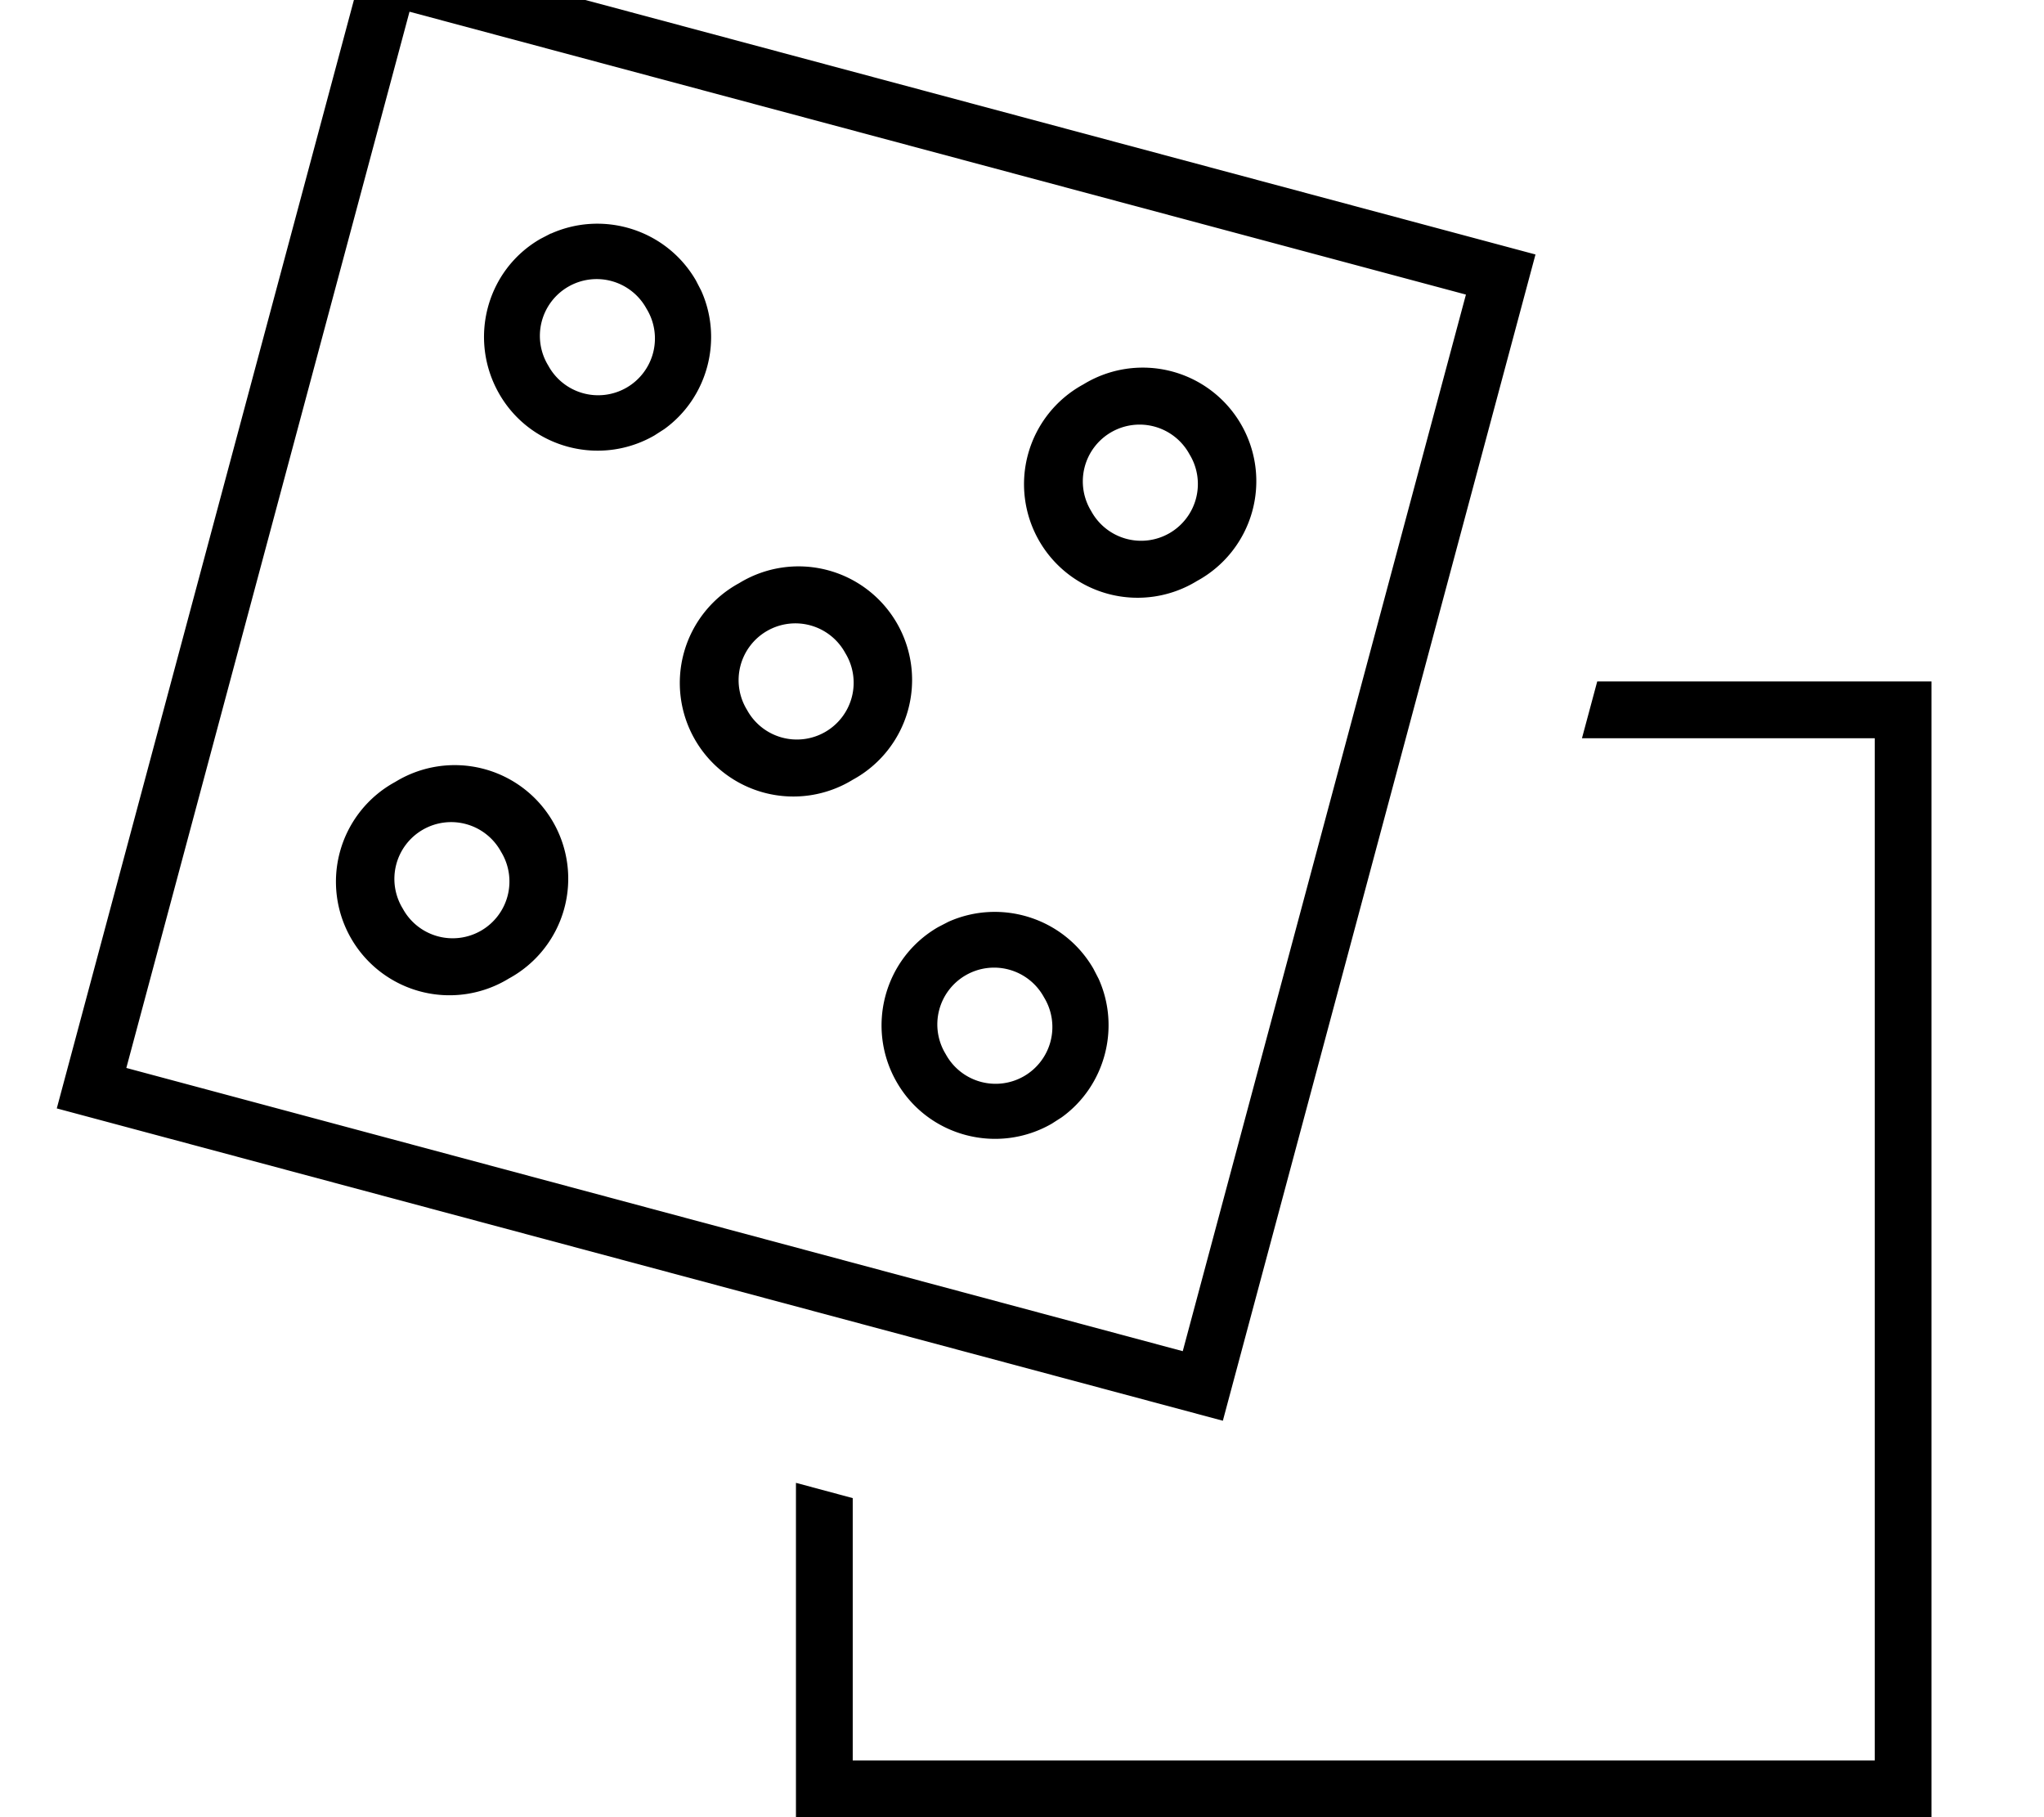
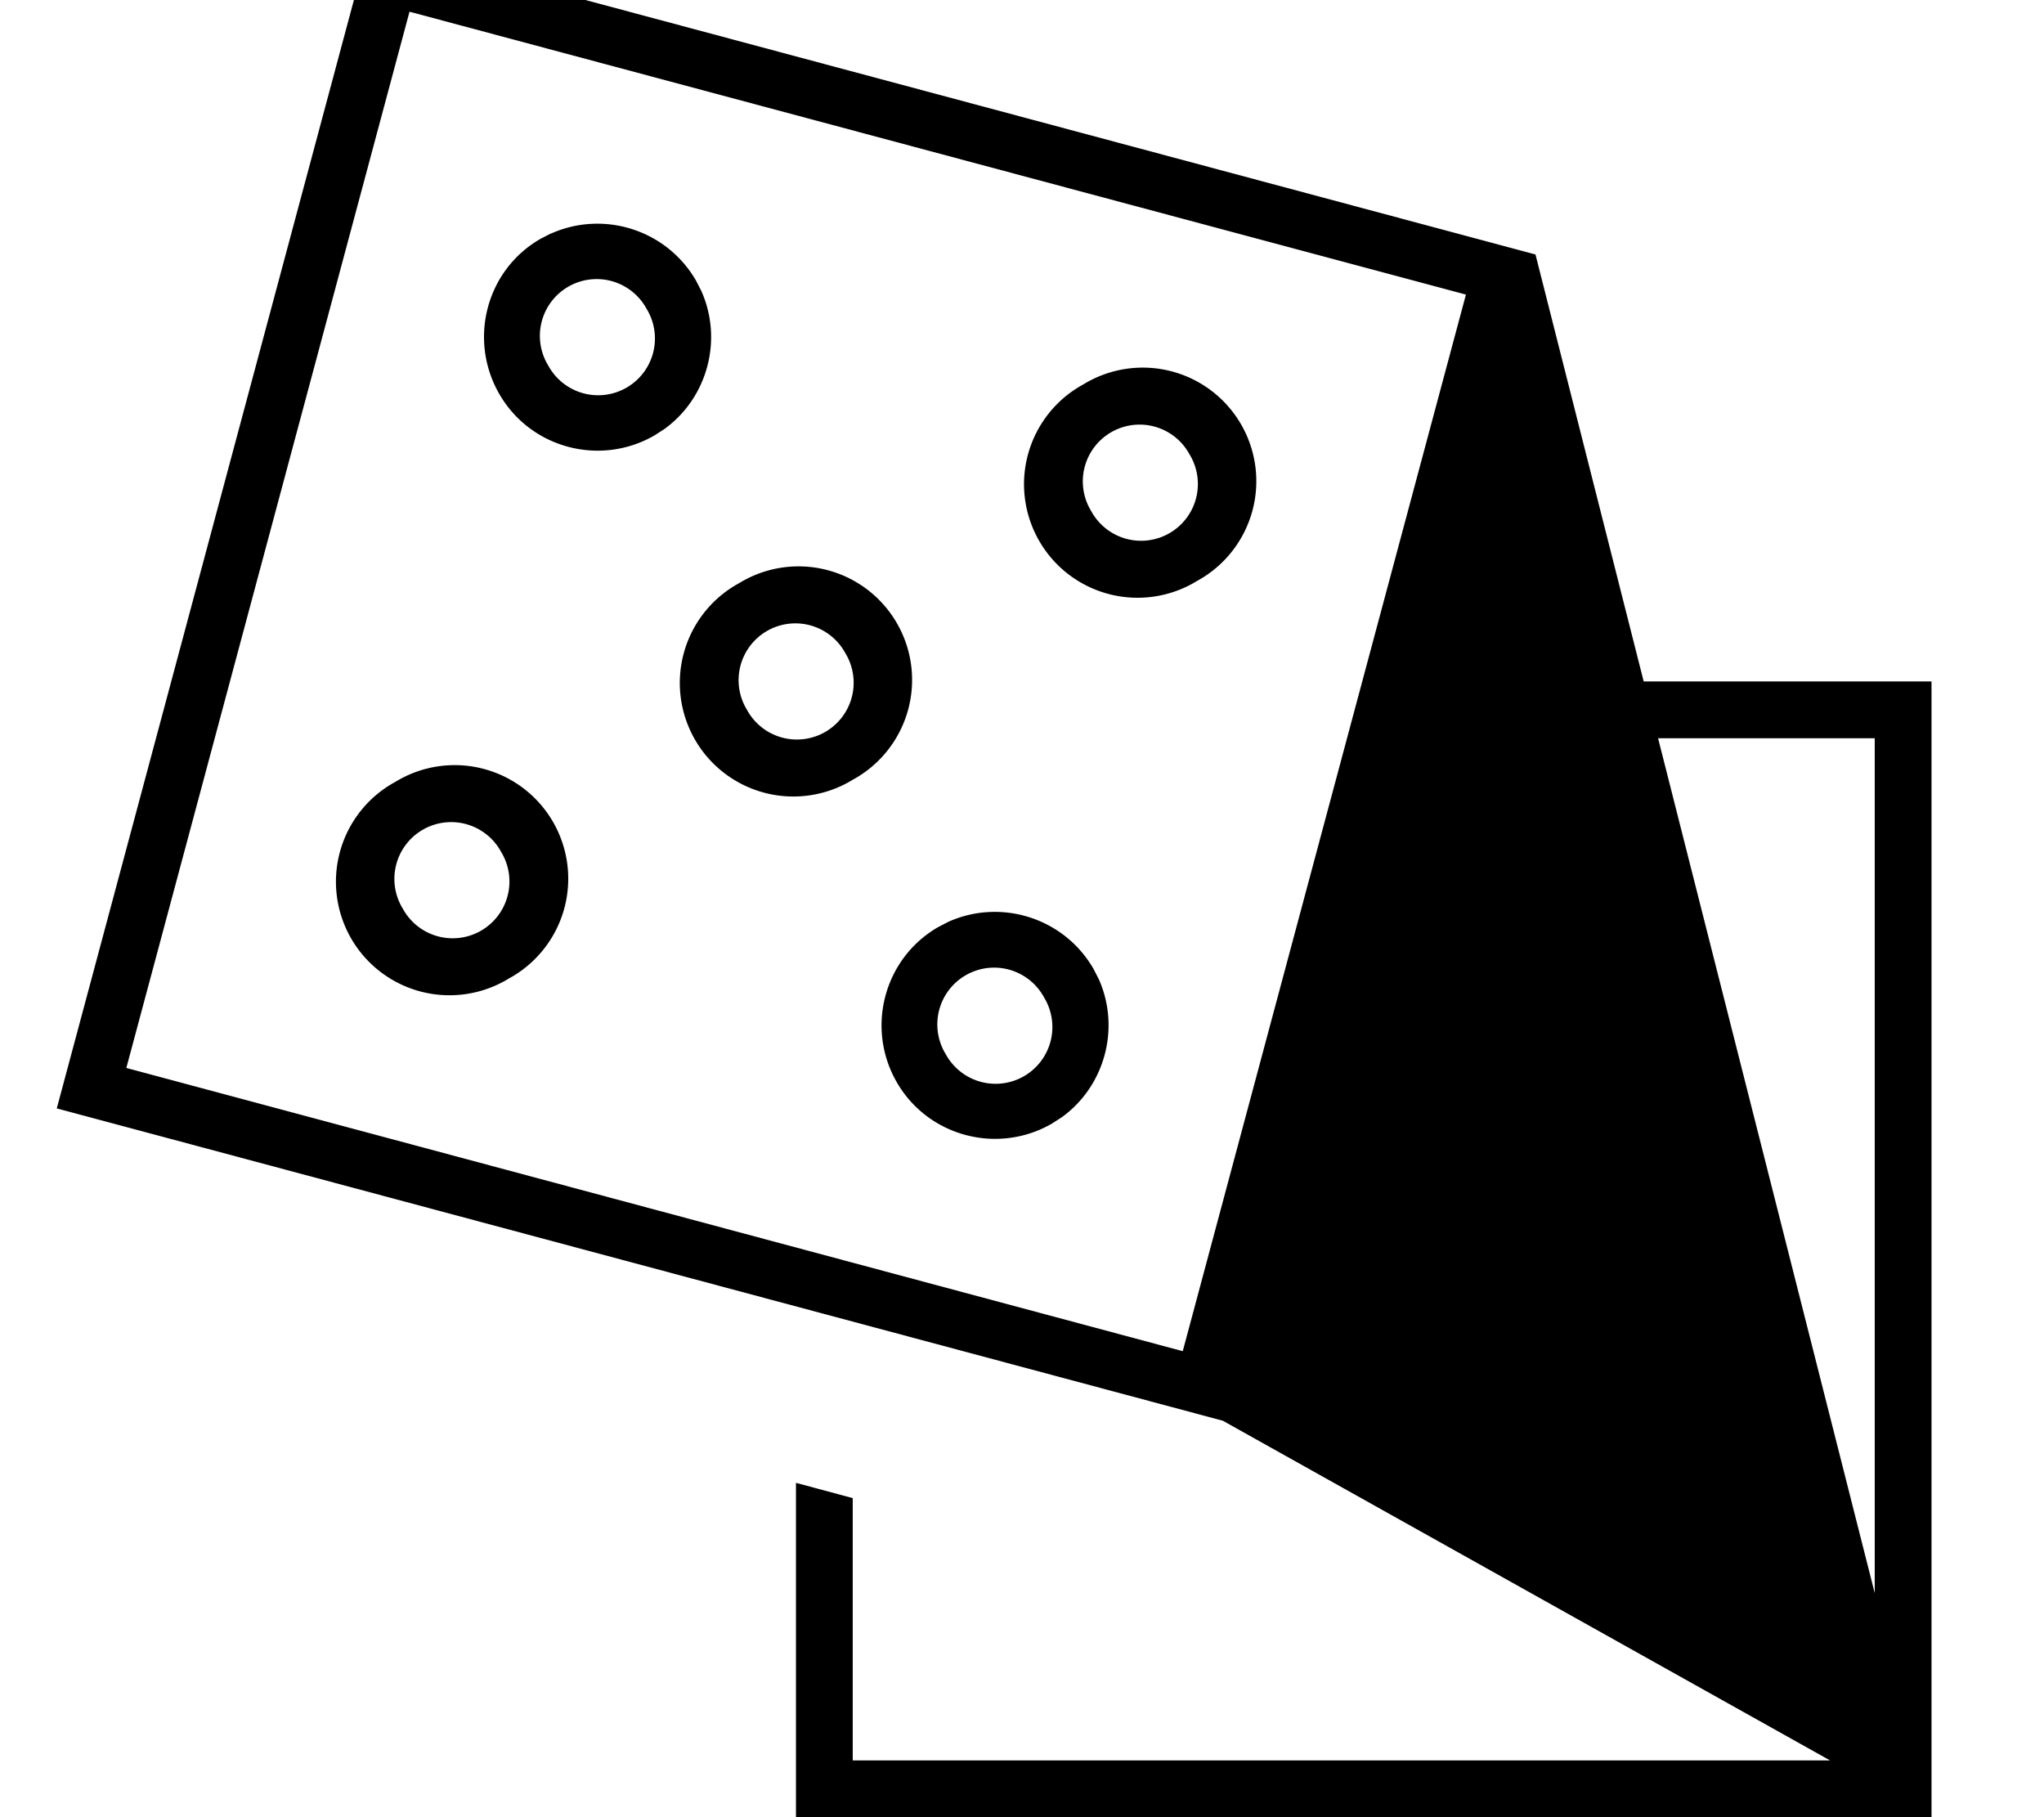
<svg xmlns="http://www.w3.org/2000/svg" viewBox="0 0 576 512">
-   <path fill="currentColor" d="M544.3 512l-320 0 0-94.2 16 4.3 0 73.9 288 0 0-288-82.5 0 4.3-16 94.2 0 0 320zM432.7 71.7L344.6 400.3 16 312.3 104.1-16.3 432.7 71.7zM35.6 300.9L333.3 380.7 413.1 83 115.4 3.3 35.6 300.9zm231.7-41.2c14.8-6.6 32.5-1.1 40.8 13.2l1.5 2.9c6.2 13.8 1.8 30.2-10.4 39l-2.8 1.8c-15.3 8.8-34.9 3.6-43.7-11.7s-3.6-34.9 11.7-43.7l2.9-1.5zM294.2 281A16 16 0 1 0 266.5 297 16 16 0 1 0 294.2 281zm-150.8-5.3a32 32 0 1 1 -32-55.4 32 32 0 1 1 32 55.4zM141.2 240a16 16 0 1 0 -27.7 16 16 16 0 1 0 27.7-16zm99.1-20.3a32 32 0 1 1 -32-55.4 32 32 0 1 1 32 55.4zM238.2 184A16 16 0 1 0 210.5 200 16 16 0 1 0 238.2 184zm99.1-20.3a32 32 0 1 1 -32-55.4 32 32 0 1 1 32 55.4zM335.2 128a16 16 0 1 0 -27.7 16 16 16 0 1 0 27.7-16zM155.3 65.8c14.8-6.6 32.5-1.1 40.8 13.2l1.5 2.9c6.2 13.8 1.8 30.2-10.4 39l-2.8 1.8c-15.3 8.8-34.9 3.6-43.7-11.7S137 76.1 152.3 67.3l2.9-1.5zM182.2 87a16 16 0 1 0 -27.7 16 16 16 0 1 0 27.7-16z" />
+   <path fill="currentColor" d="M544.3 512l-320 0 0-94.2 16 4.3 0 73.9 288 0 0-288-82.5 0 4.3-16 94.2 0 0 320zL344.6 400.3 16 312.3 104.1-16.3 432.7 71.7zM35.6 300.9L333.3 380.7 413.1 83 115.4 3.3 35.6 300.9zm231.7-41.2c14.8-6.6 32.5-1.1 40.8 13.2l1.5 2.9c6.2 13.8 1.8 30.2-10.4 39l-2.8 1.8c-15.3 8.8-34.9 3.6-43.7-11.7s-3.6-34.9 11.7-43.7l2.9-1.5zM294.2 281A16 16 0 1 0 266.5 297 16 16 0 1 0 294.2 281zm-150.8-5.3a32 32 0 1 1 -32-55.4 32 32 0 1 1 32 55.4zM141.2 240a16 16 0 1 0 -27.7 16 16 16 0 1 0 27.7-16zm99.1-20.3a32 32 0 1 1 -32-55.4 32 32 0 1 1 32 55.4zM238.2 184A16 16 0 1 0 210.5 200 16 16 0 1 0 238.2 184zm99.1-20.3a32 32 0 1 1 -32-55.4 32 32 0 1 1 32 55.4zM335.2 128a16 16 0 1 0 -27.7 16 16 16 0 1 0 27.7-16zM155.3 65.8c14.8-6.6 32.5-1.1 40.8 13.2l1.5 2.9c6.2 13.8 1.8 30.2-10.4 39l-2.8 1.8c-15.3 8.8-34.9 3.6-43.7-11.7S137 76.1 152.3 67.3l2.9-1.5zM182.2 87a16 16 0 1 0 -27.7 16 16 16 0 1 0 27.7-16z" />
</svg>